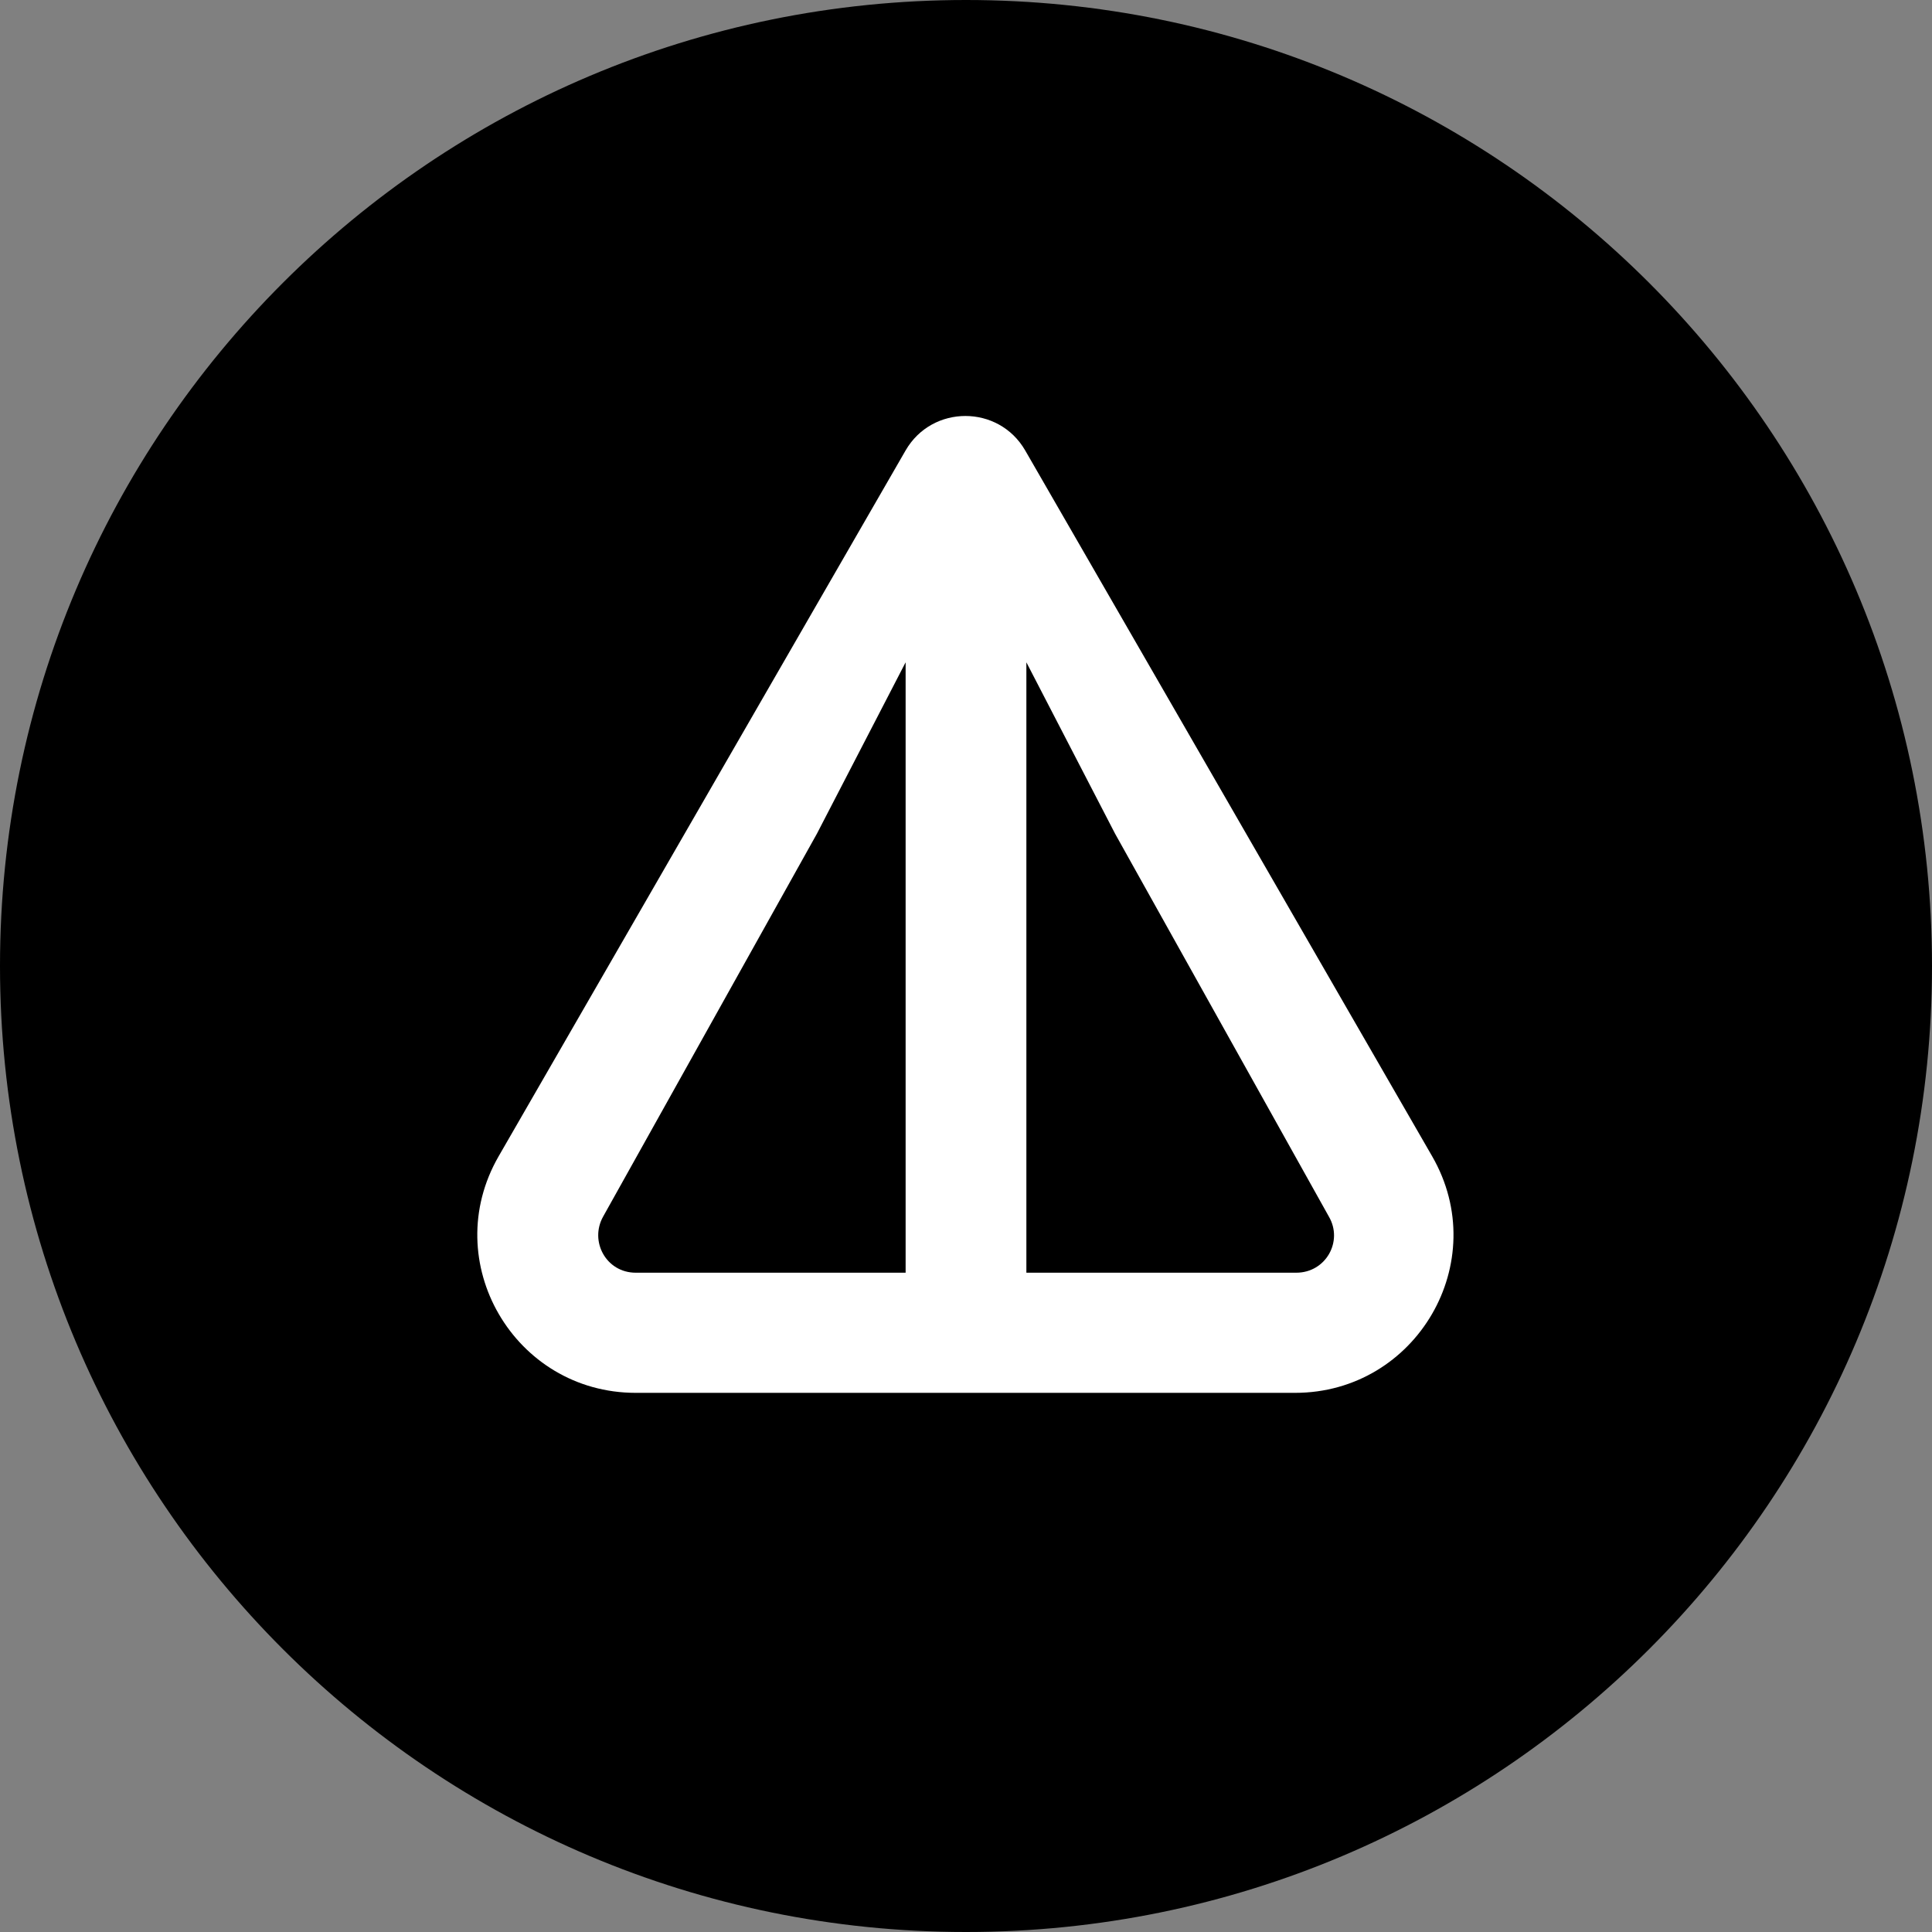
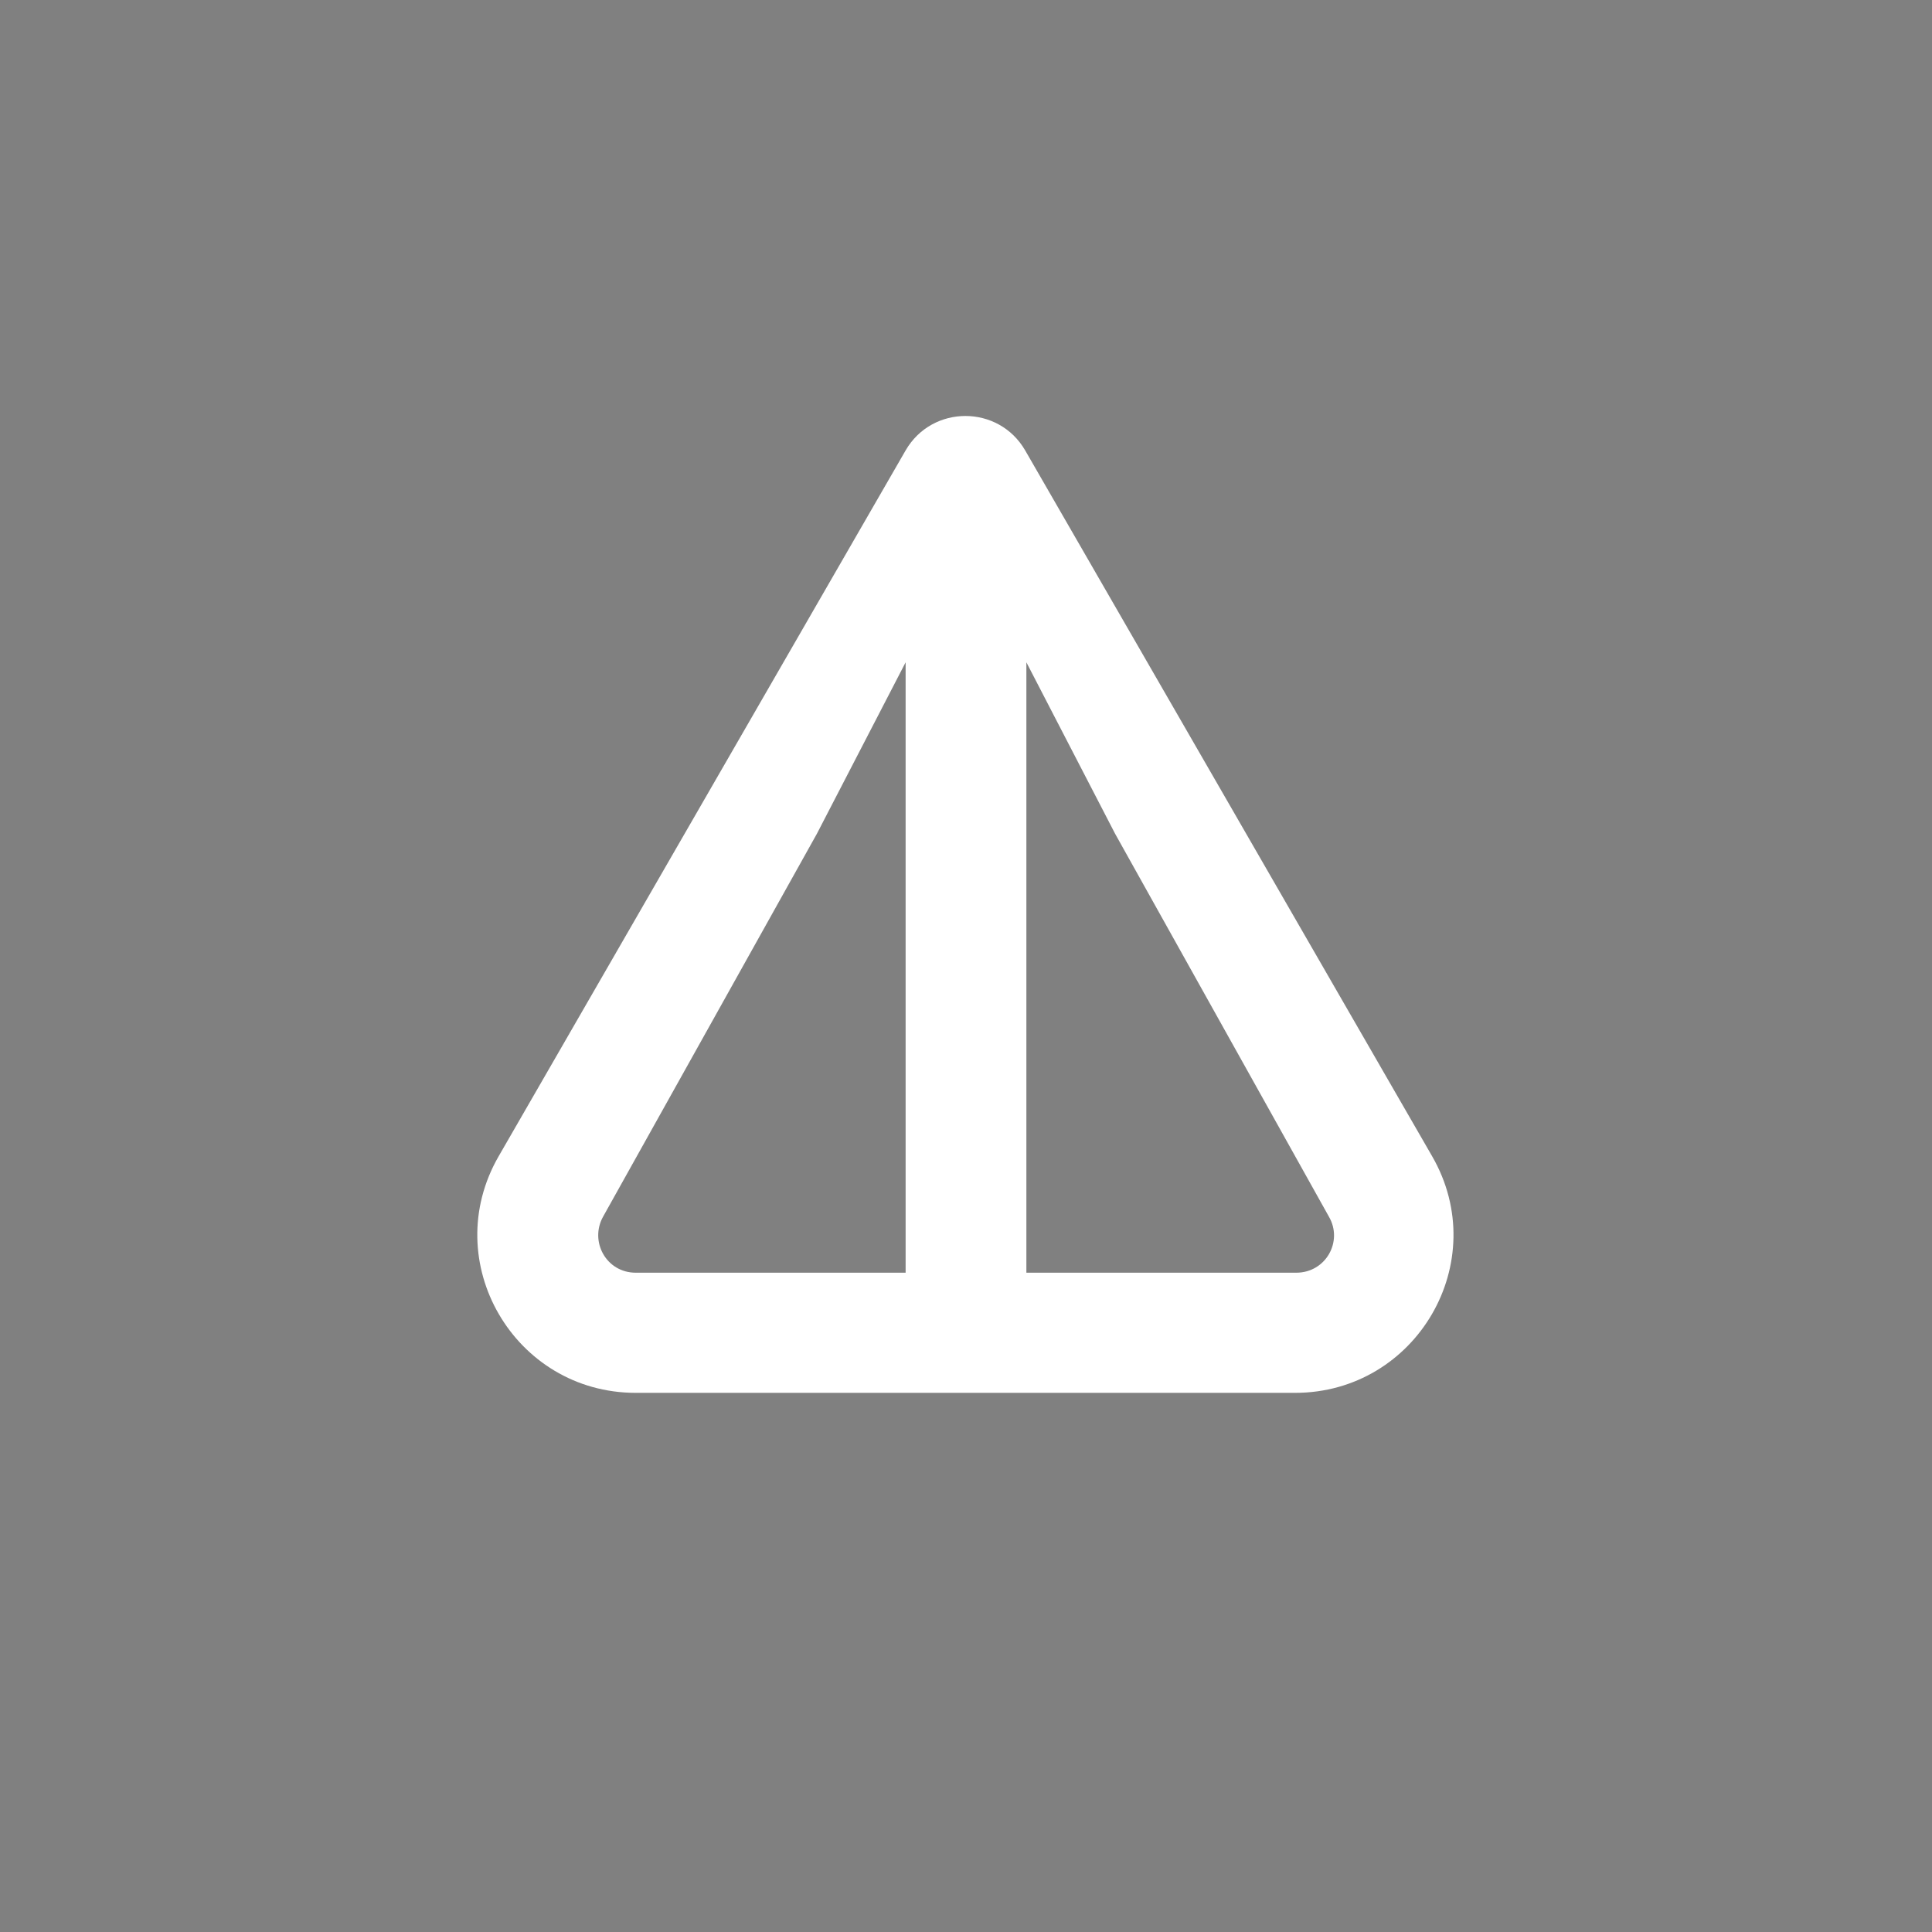
<svg xmlns="http://www.w3.org/2000/svg" id="Layer_1" viewBox="0 0 32 32">
  <rect x="0" y="0" width="32" height="32" fill="#808080" stroke="none" />
  <defs>
    <style>.cls-1{fill:#fff;}</style>
  </defs>
-   <path d="M16,32c8.84,0,16-7.16,16-16S24.84,0,16,0,0,7.16,0,16s7.16,16,16,16Z" />
  <path class="cls-1" d="M21.46,23.07h-10.93c-2.01,0-3.28-2.17-2.27-3.92l6.74-11.69c.44-.76,1.54-.76,1.98,0l6.74,11.69c1.01,1.75-.26,3.92-2.27,3.92h0ZM15,10.97l-1.47,2.84-3.54,6.34c-.23.41.05.93.54.93h4.47v-10.11h0ZM22.01,20.15l-3.54-6.34-1.47-2.84v10.11h4.47c.49,0,.78-.52.54-.93Z" />
</svg>